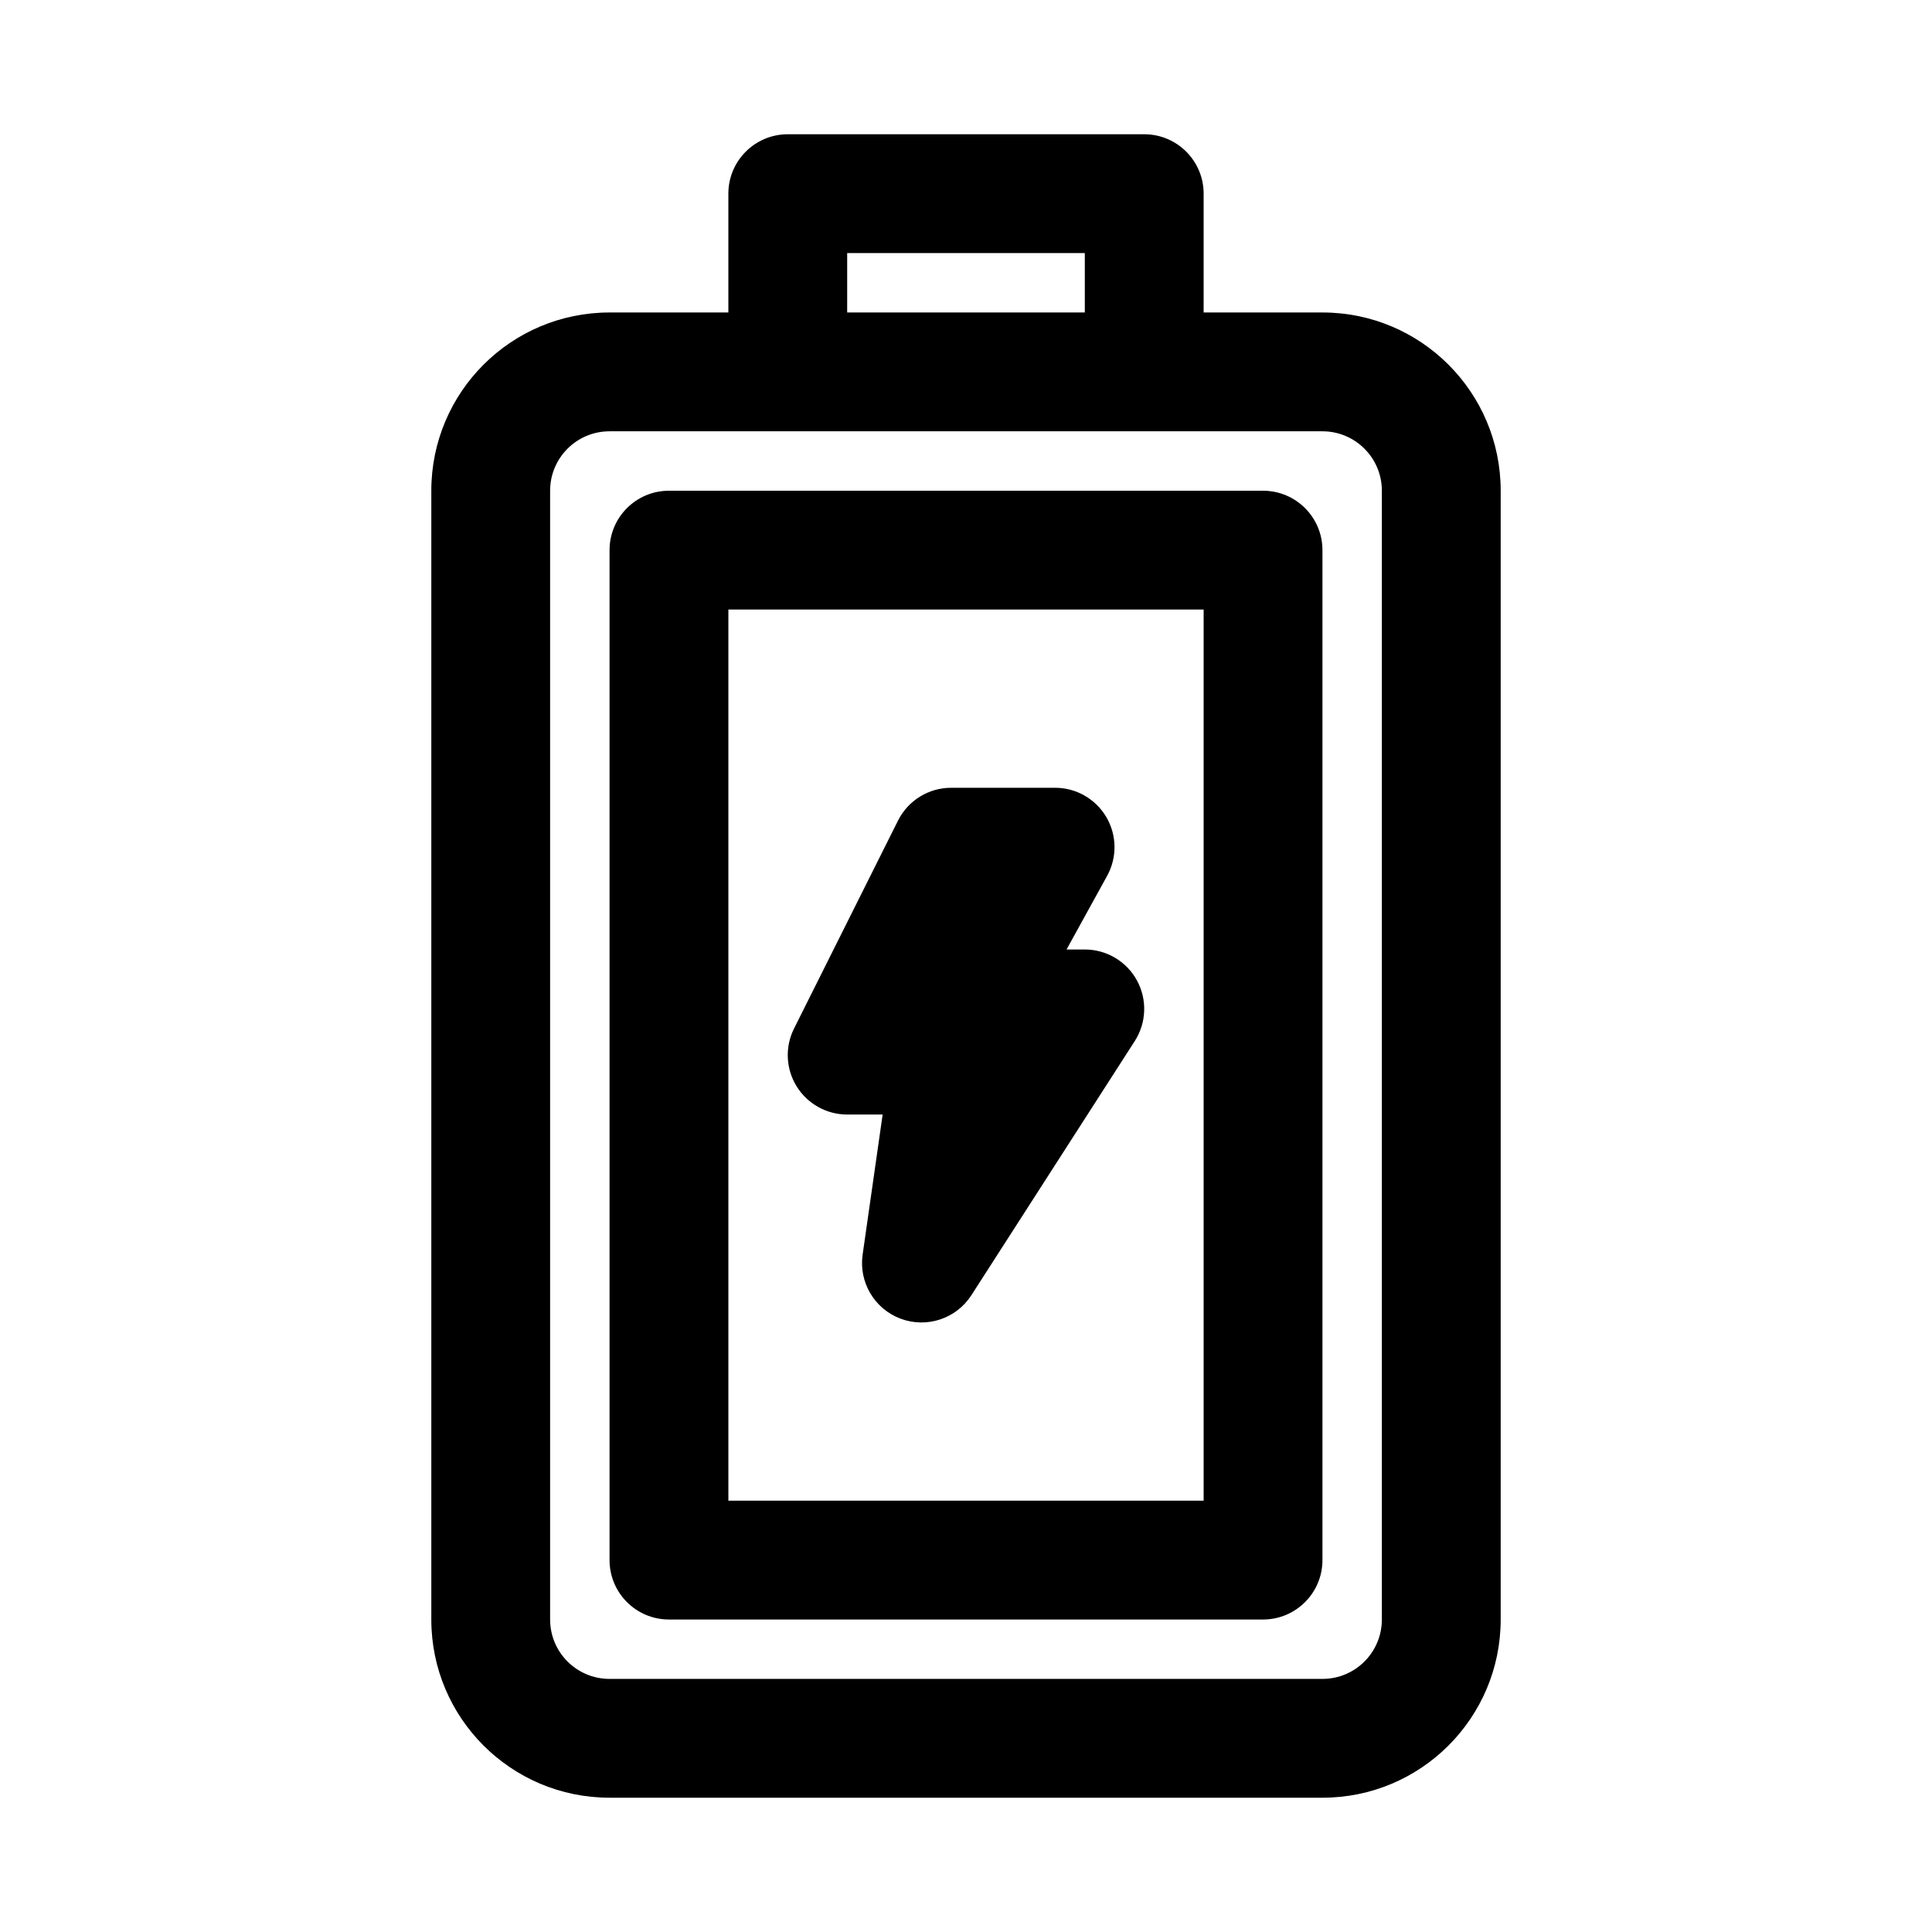
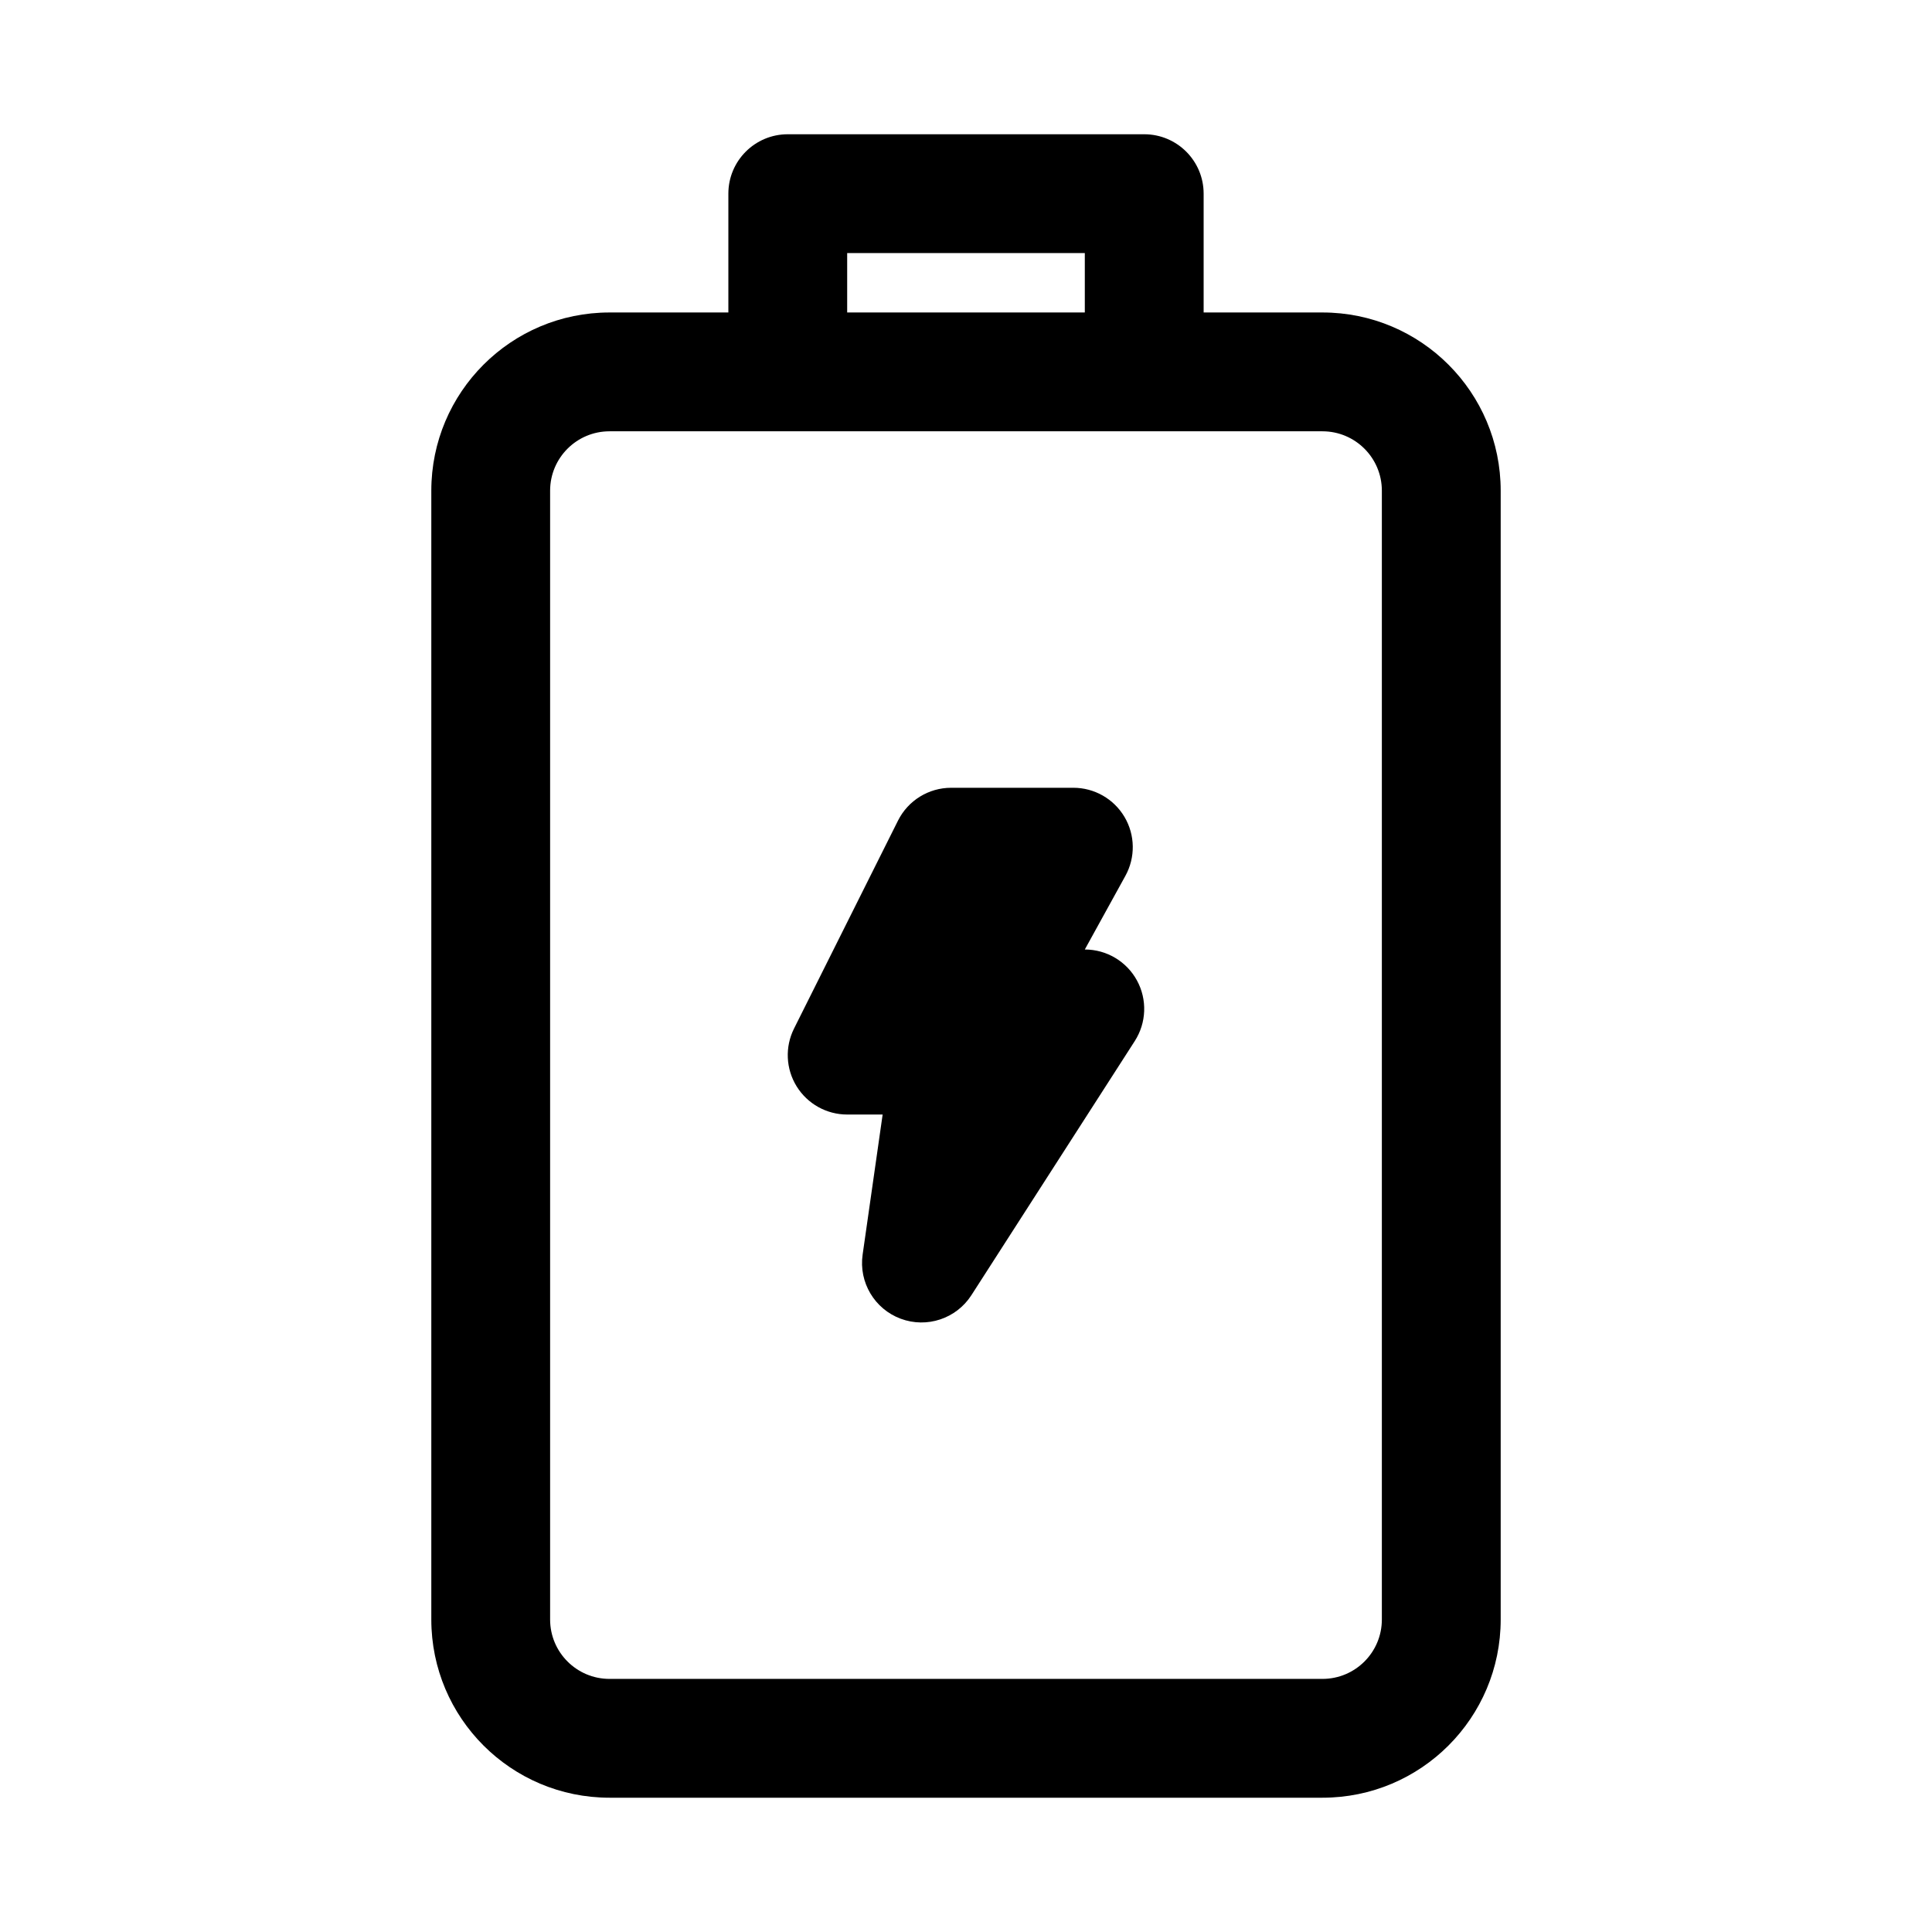
<svg xmlns="http://www.w3.org/2000/svg" fill="#000000" width="800px" height="800px" version="1.1" viewBox="144 144 512 512">
  <g>
-     <path d="m396.06 352.77c-5.965 0-11.414 3.371-14.082 8.703l-27.551 55.105c-2.441 4.879-2.18 10.676 0.688 15.316 2.871 4.641 7.938 7.469 13.395 7.469h9.398l-5.305 37.133c-1.047 7.328 3.152 14.395 10.09 16.98 6.938 2.582 14.734-0.012 18.738-6.238l43.297-67.352c3.113-4.844 3.336-11.004 0.574-16.059-2.758-5.055-8.059-8.199-13.816-8.199h-4.84l10.754-19.516c2.688-4.879 2.602-10.812-0.23-15.605-2.836-4.797-7.988-7.738-13.559-7.738z" />
-     <path d="m478.72 274.05c8.695 0 15.742 7.047 15.742 15.742v267.65c0 8.695-7.047 15.746-15.742 15.746h-157.44c-8.695 0-15.742-7.051-15.742-15.746v-267.65c0-8.695 7.047-15.742 15.742-15.742zm-15.742 267.65v-236.16h-125.95v236.16z" fill-rule="evenodd" />
+     <path d="m396.06 352.77c-5.965 0-11.414 3.371-14.082 8.703l-27.551 55.105c-2.441 4.879-2.18 10.676 0.688 15.316 2.871 4.641 7.938 7.469 13.395 7.469h9.398l-5.305 37.133c-1.047 7.328 3.152 14.395 10.09 16.98 6.938 2.582 14.734-0.012 18.738-6.238l43.297-67.352c3.113-4.844 3.336-11.004 0.574-16.059-2.758-5.055-8.059-8.199-13.816-8.199l10.754-19.516c2.688-4.879 2.602-10.812-0.23-15.605-2.836-4.797-7.988-7.738-13.559-7.738z" />
    <path d="m494.46 226.81h-31.484v-31.488c0-8.695-7.051-15.742-15.746-15.742h-94.465c-8.695 0-15.742 7.047-15.742 15.742v31.488h-31.488c-26.086 0-47.234 21.148-47.234 47.234v299.14c0 26.086 21.148 47.23 47.234 47.23h188.93c26.09 0 47.234-21.145 47.234-47.23v-299.14c0-26.086-21.145-47.234-47.234-47.234zm-62.973-15.742v15.742h-62.977v-15.742zm78.719 62.977c0-8.695-7.047-15.746-15.746-15.746h-188.93c-8.695 0-15.746 7.051-15.746 15.746v299.14c0 8.695 7.051 15.742 15.746 15.742h188.93c8.699 0 15.746-7.047 15.746-15.742z" fill-rule="evenodd" />
  </g>
</svg>